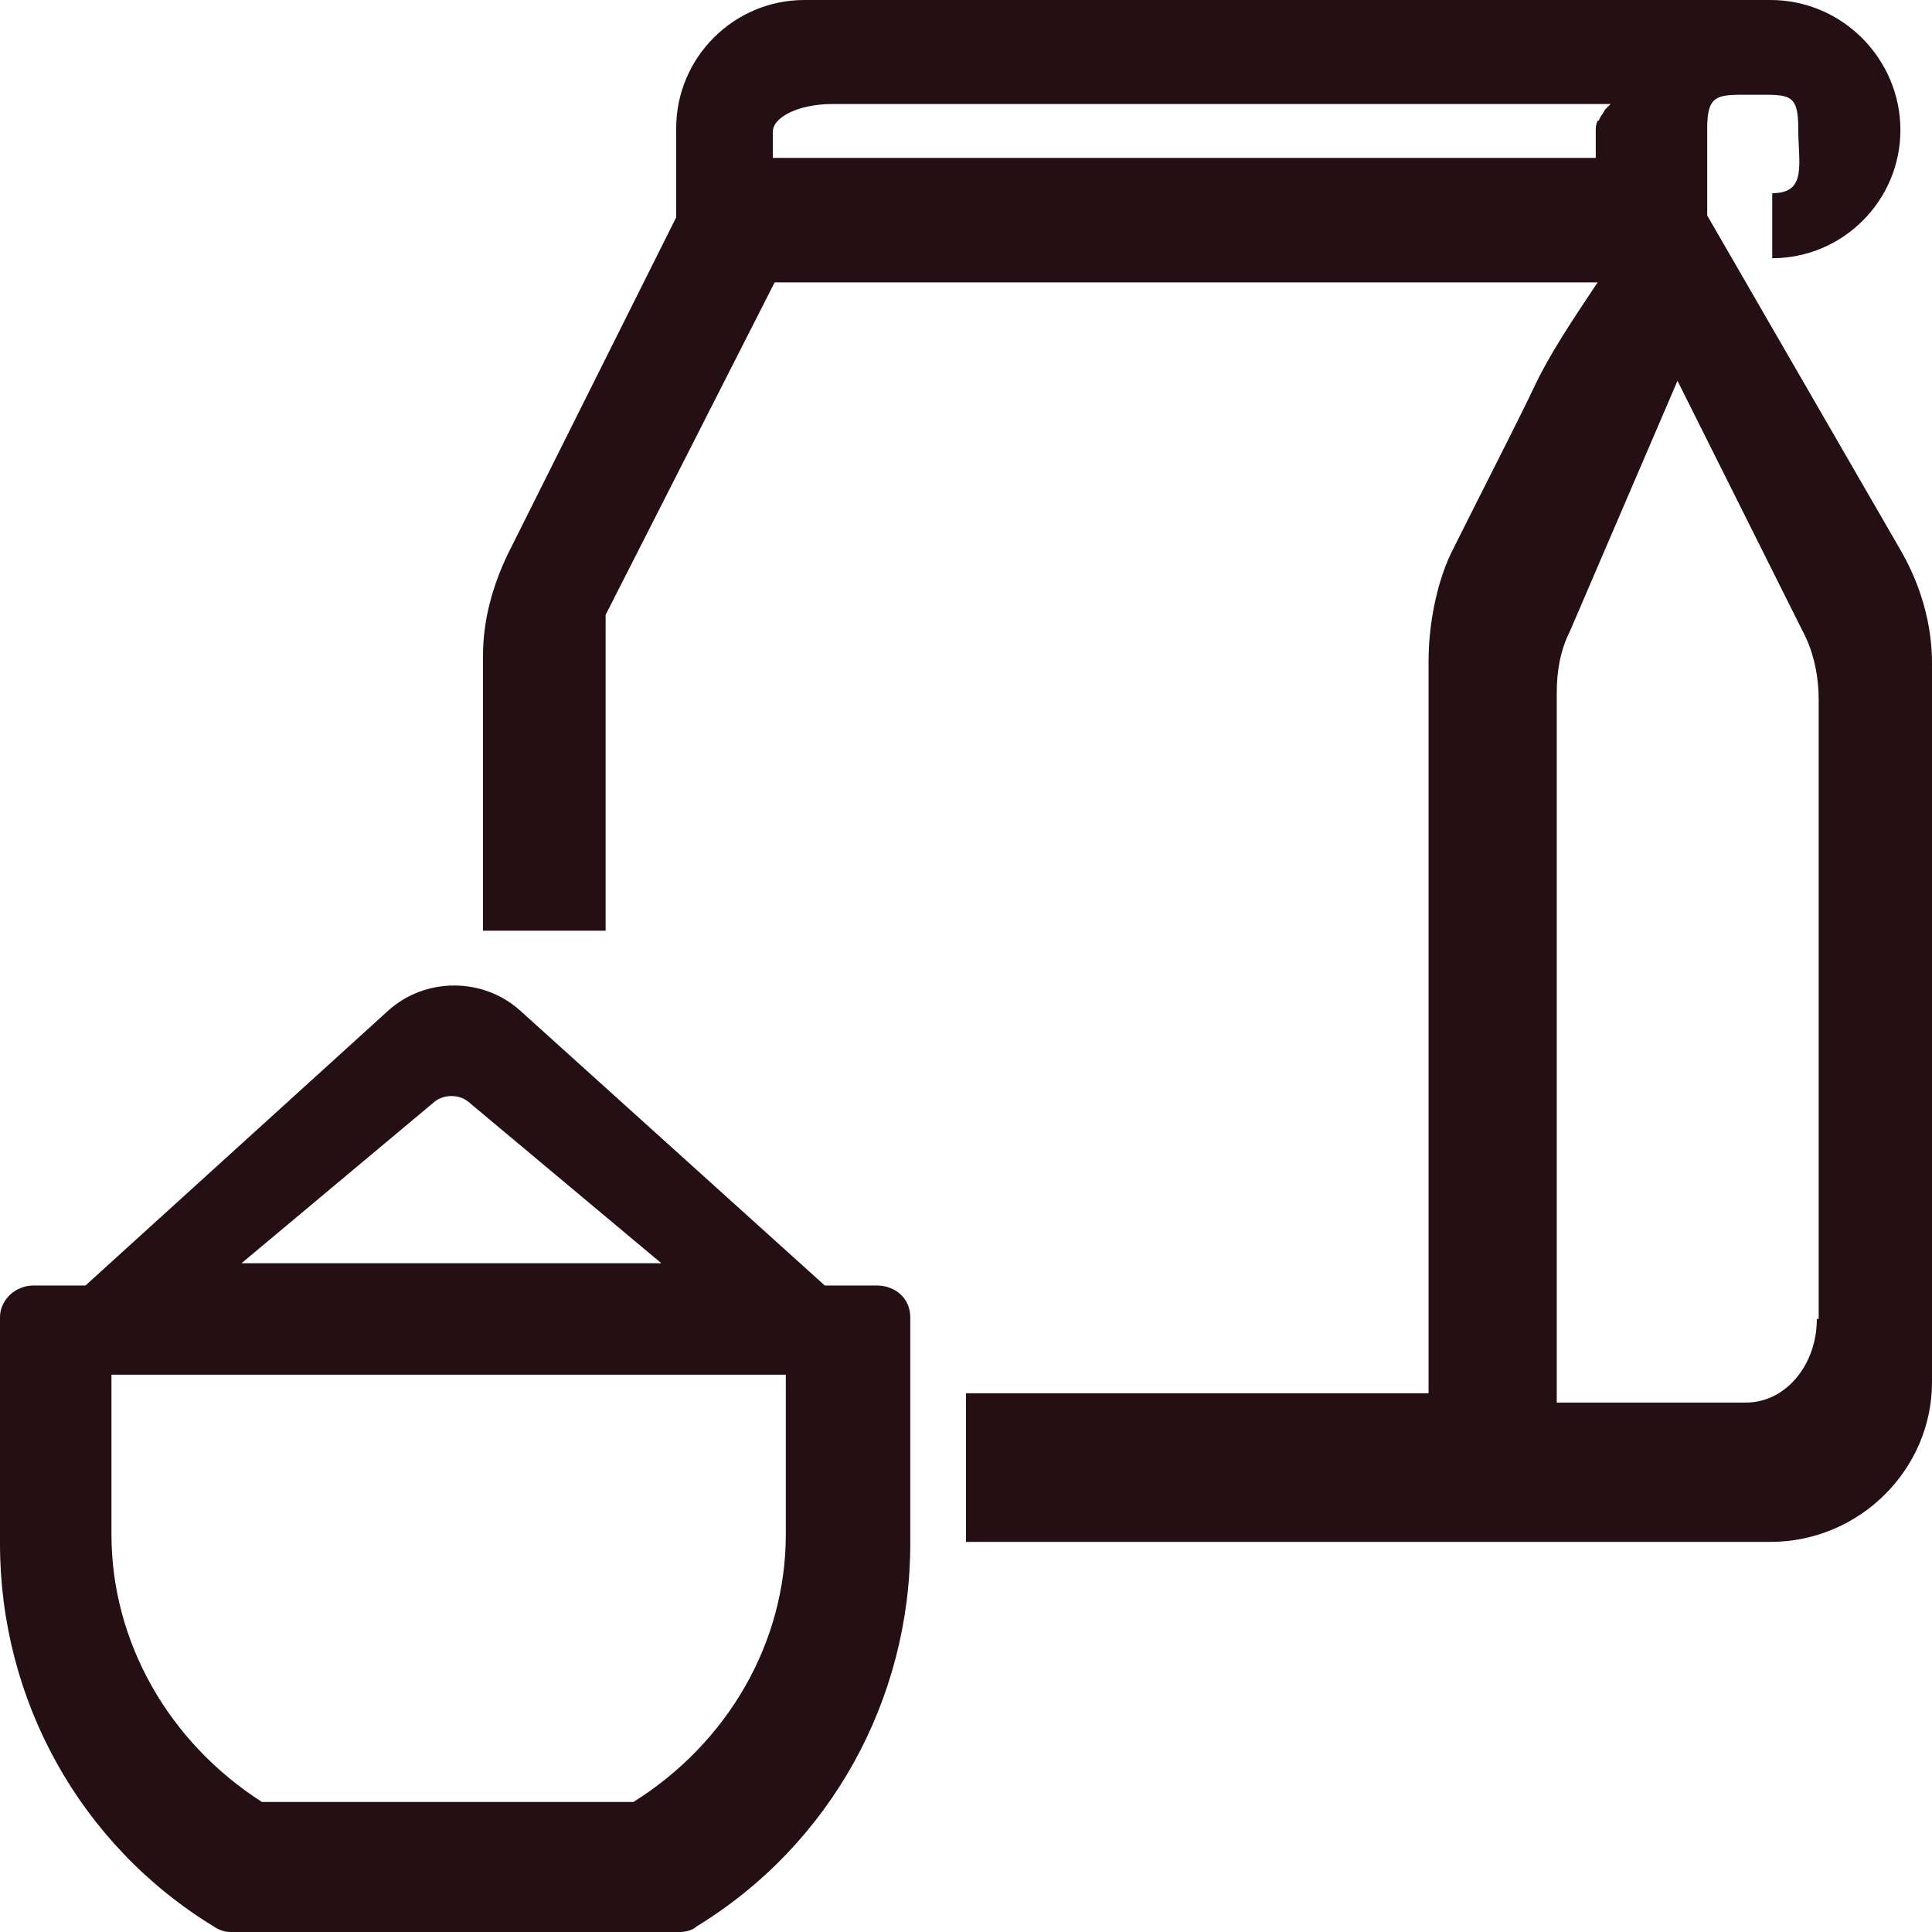
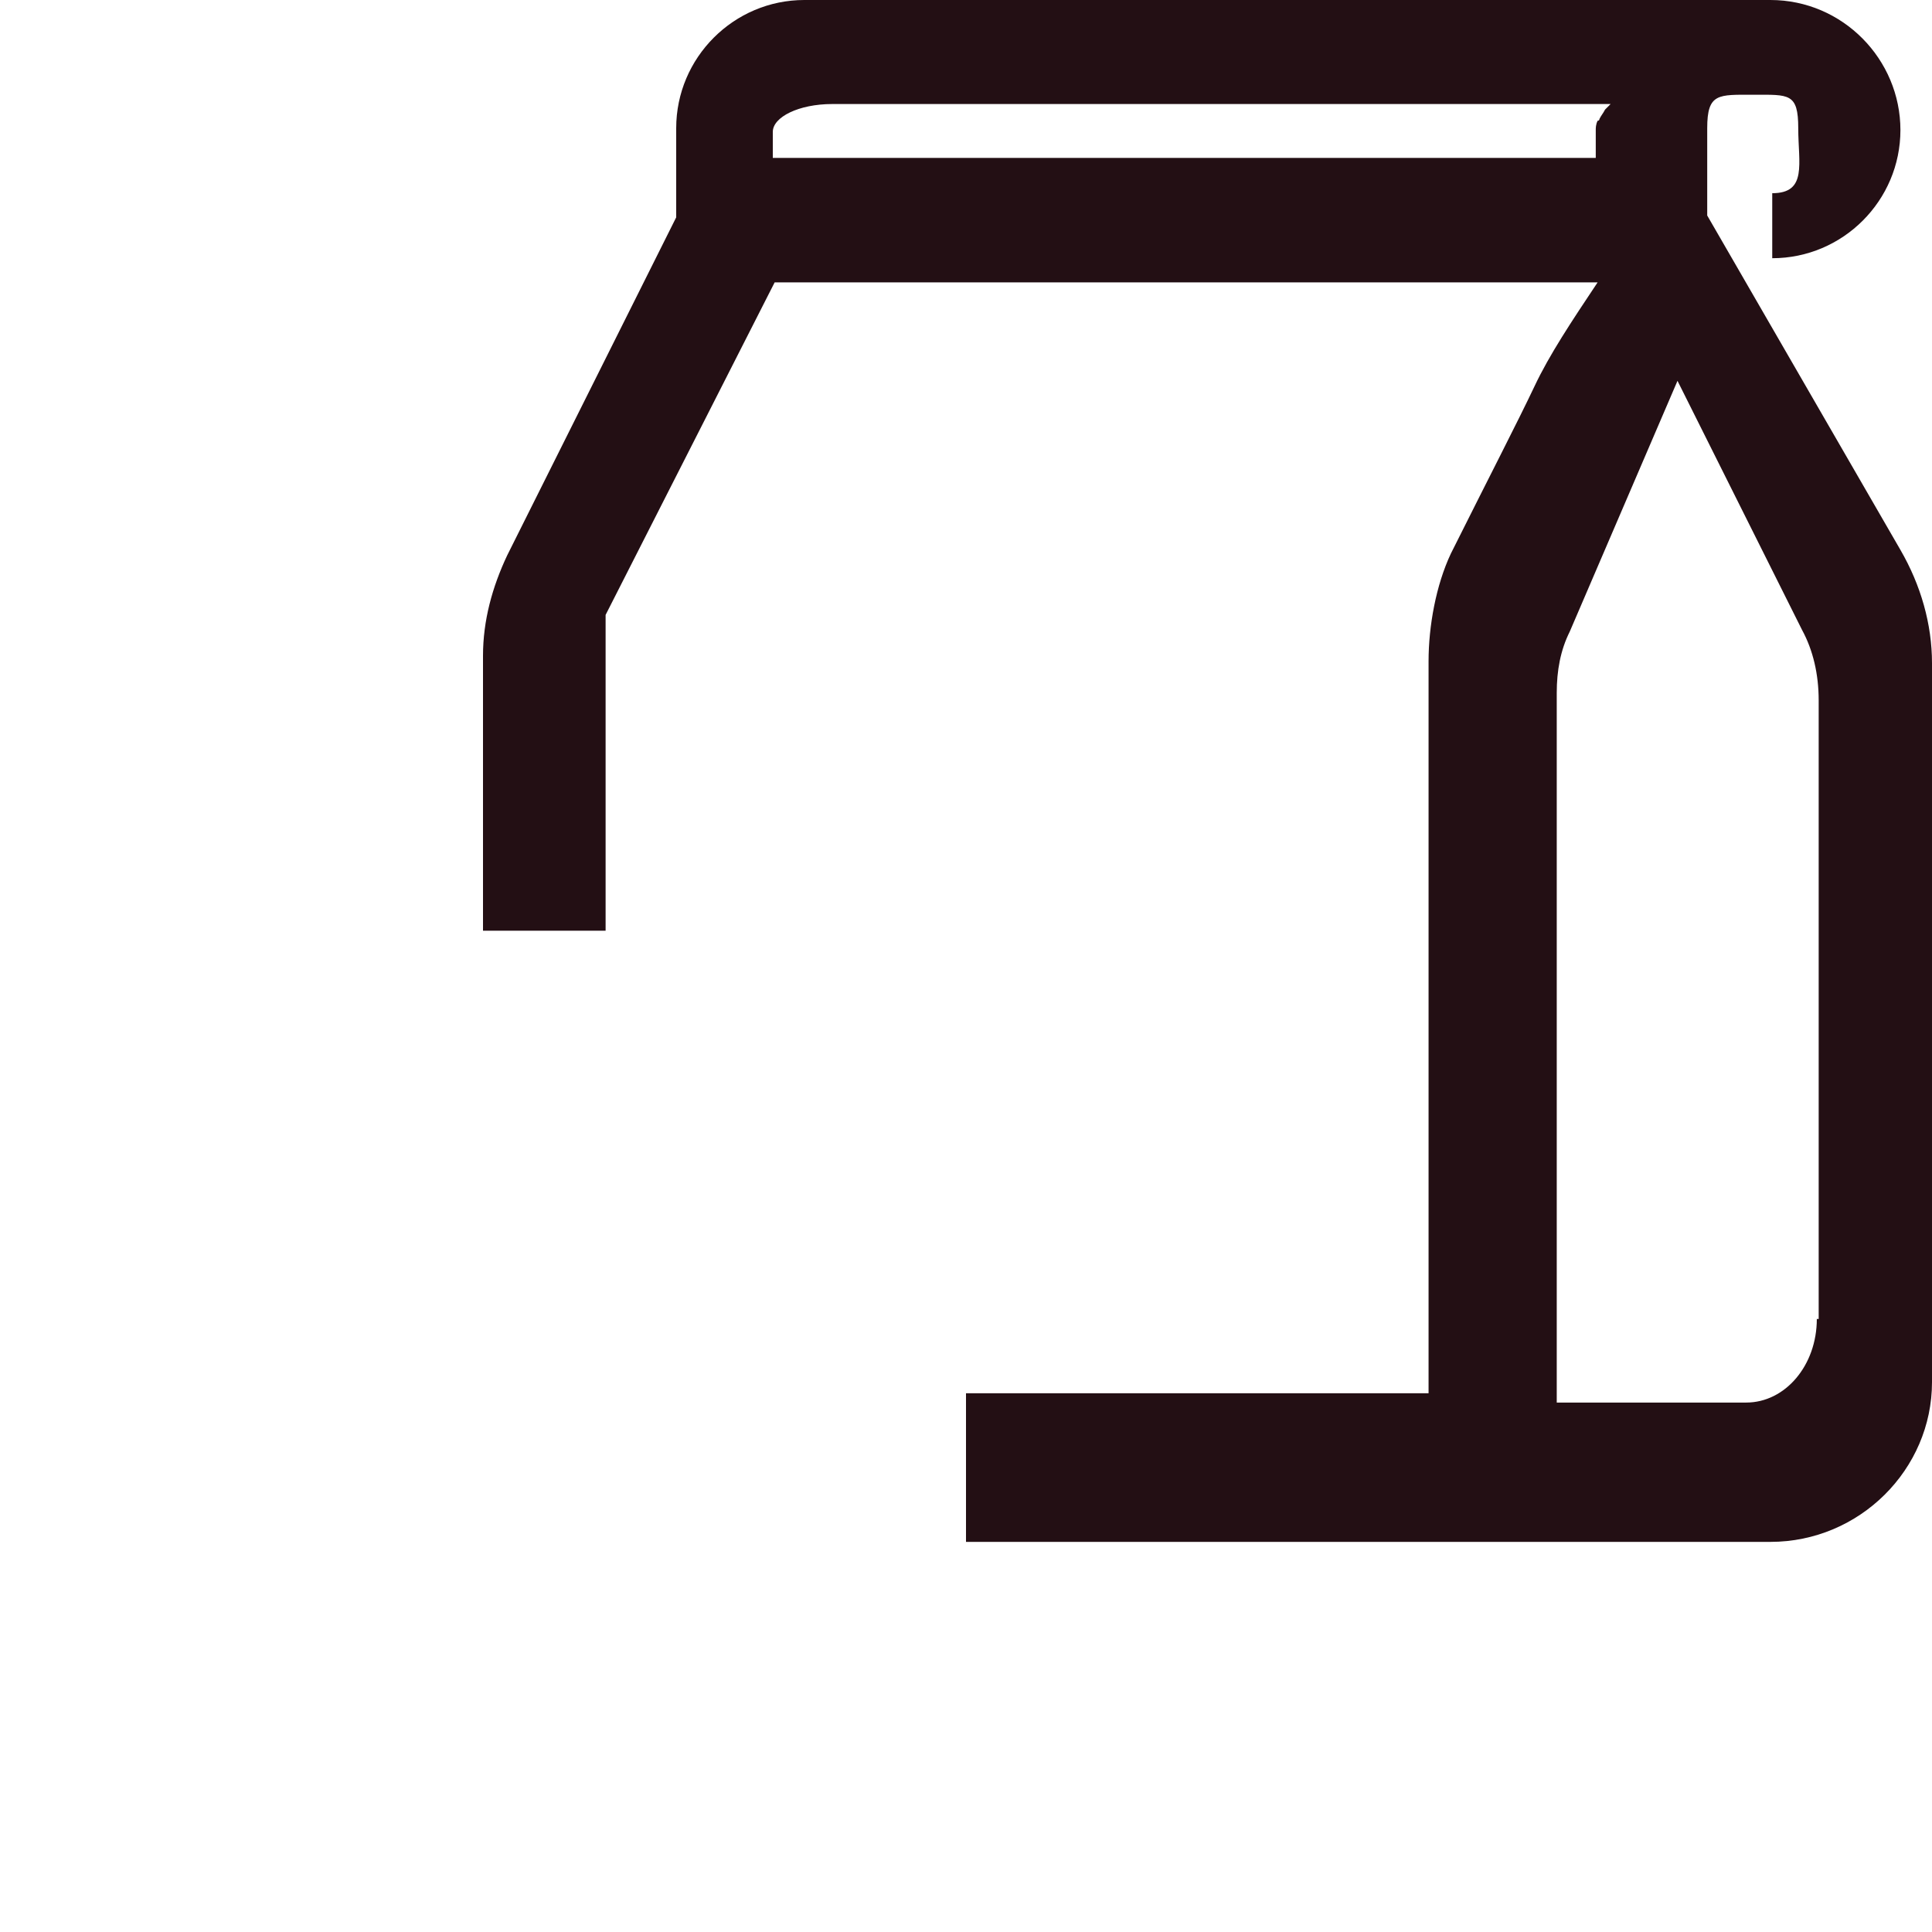
<svg xmlns="http://www.w3.org/2000/svg" version="1.1" id="Layer_1" x="0px" y="0px" viewBox="0 0 104 104" style="enable-background:new 0 0 104 104;" xml:space="preserve">
  <style type="text/css">
	.st0{fill:#230F14;}
</style>
  <g id="Page-1">
    <g id="Group-12" transform="translate(-0, 0)">
      <path id="Shape" class="st0" d="M104,35.7c0-2.1-0.6-4.2-1.7-6.1L91.9,11.6V6.9c0-1.9,0.6-1.8,2.5-1.8s2.4-0.1,2.4,1.8    s0.5,3.5-1.4,3.5v3.5c3.8,0,6.9-3.1,6.9-6.9S99.2,0,95.3,0h-52c-3.8,0-6.9,3.1-6.9,6.9v4.8l-9.1,18.2c-0.8,1.7-1.3,3.5-1.3,5.4    v14.8h6.6v-17l9.1-17.9h44.3c-1.4,2.1-2.6,3.9-3.4,5.6c-0.9,1.9-2.4,4.8-4.5,9c-0.8,1.7-1.2,3.9-1.2,5.8c0,17.5,0,30.7,0,39.4H52    V83h43.3c4.8,0,8.7-3.9,8.7-8.6c0-2.9,0-5.1,0-6.5C104,60.7,104,50,104,35.7z M41.6,8.6V7.1c0-0.8,1.4-1.5,3.2-1.5h41.9    c-0.1,0.1-0.2,0.2-0.3,0.3l0,0c-0.1,0.2-0.2,0.3-0.3,0.5c0,0,0,0.1-0.1,0.1c-0.1,0.2-0.1,0.4-0.1,0.5v1.5H41.6z M97.8,71    c0,2.5-1.7,4.5-3.8,4.5H83.8V37.3c0-1.2,0.2-2.3,0.7-3.3l5.8-13.5l6.7,13.4c0.6,1.1,0.9,2.4,0.9,3.8V71z" />
-       <path id="Shape_00000121275091884817365110000008003748248242584761_" class="st0" d="M11.5,103.7c0.3,0.2,0.6,0.3,0.9,0.3h24.2    c0.3,0,0.7-0.1,0.9-0.3C44.7,99.3,49,91.5,49,83.1V70.9c0-1-0.8-1.7-1.8-1.7h-2.8L28,54.4c-2-1.8-5.1-1.8-7.1,0L4.6,69.2H1.8    c-1,0-1.8,0.8-1.8,1.7v12.2C0,91.5,4.3,99.3,11.5,103.7z M23.4,59.3c0.5-0.4,1.3-0.4,1.8,0L35.6,68H13L23.4,59.3z M6,74h36.3v8.6    c0,5.8-3.1,11.2-8.2,14.4h-20C9.1,93.8,6,88.4,6,82.6V74z" />
    </g>
  </g>
</svg>